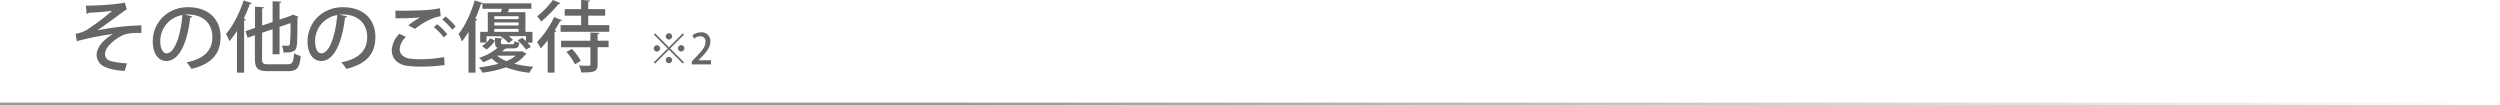
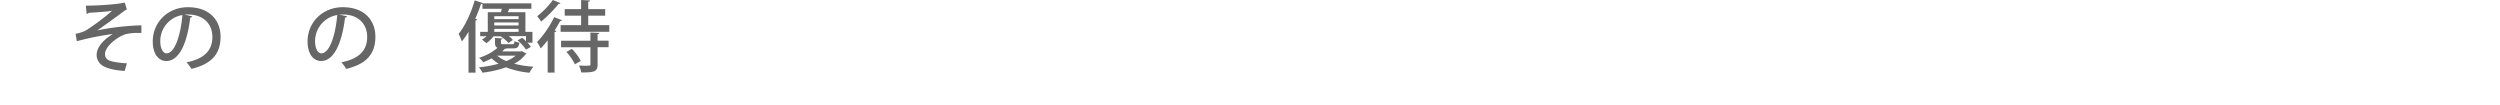
<svg xmlns="http://www.w3.org/2000/svg" viewBox="0 0 988 41.55">
  <defs>
    <style>.cls-1{fill:none;stroke-miterlimit:10;stroke:url(#名称未設定グラデーション_19);}.cls-2{fill:#666;}</style>
    <linearGradient id="名称未設定グラデーション_19" y1="41.05" x2="988" y2="41.05" gradientUnits="userSpaceOnUse">
      <stop offset="0.38" stop-color="#999" />
      <stop offset="1" stop-color="#999" stop-opacity="0" />
    </linearGradient>
  </defs>
  <g id="レイヤー_2" data-name="レイヤー 2">
    <g id="レイヤー_1-2" data-name="レイヤー 1">
-       <line class="cls-1" y1="41.05" x2="988" y2="41.05" />
      <path class="cls-2" d="M33.94,2.23C39.23,2.23,47,1.65,49.3,1l.85,2.75a4.73,4.73,0,0,0-1.34.8c-2.88,2.14-7,5.14-10.34,7.46a100,100,0,0,1,17.41-2v3c-.43,0-.89,0-1.38,0a19.81,19.81,0,0,0-4.8.49c-3,.89-8.2,4.62-8.2,7.93A2.62,2.62,0,0,0,43,23.83c1.37.65,4.65,1.07,7.16,1.2l-.89,3c-3.61-.21-6.82-.85-8.87-2.17a5.09,5.09,0,0,1-2.21-4.1c0-3.82,3.92-6.79,6.4-8.32a106,106,0,0,0-14.23,2.85l-.49-2.94A14.08,14.08,0,0,0,34,12,87.26,87.26,0,0,0,44.31,4.25c-2.23.4-7.22.71-9.15.8a1.36,1.36,0,0,1-.94.4Z" />
      <path class="cls-2" d="M76,6.46a.81.81,0,0,1-.82.48C74,17,70.86,24.11,65.72,24.11c-3,0-5.35-2.72-5.35-7.74,0-7.59,6-13.52,13.89-13.52C83,2.85,87.17,8.2,87.17,14.5c0,7.25-4,10.86-11.5,12.73a19.89,19.89,0,0,0-1.93-2.6c7-1.38,10.19-4.74,10.19-10,0-5-3.31-8.9-9.7-8.9-.43,0-.83,0-1.26.06Zm-3.91-.52a10.43,10.43,0,0,0-8.75,10.34c0,2.9,1.07,4.8,2.48,4.8C69.12,21.08,71.44,13.71,72.09,5.94Z" />
-       <path class="cls-2" d="M99.56,1.25c-.13.25-.4.34-.8.31a57.69,57.69,0,0,1-2.45,5.81l.89.28a.72.72,0,0,1-.73.46V28.73H93.65V12.21a33.93,33.93,0,0,1-3,4.07,22.55,22.55,0,0,0-1.34-2.88C92,10.4,94.66,5.23,96.28.15Zm4,21.94c0,1.87.36,2.2,2.57,2.2h7.49c2,0,2.33-.79,2.6-4.34a8.88,8.88,0,0,0,2.63,1.07c-.43,4.47-1.34,6-5,6H106c-4.07,0-5.26-1-5.26-4.93V13.92l-2.88,1L97,12.33,100.78,11V2.66l3.52.19c0,.27-.22.42-.7.52V10.1l4.13-1.41V.49l3.45.18c0,.28-.24.43-.7.52V7.74l4.62-1.56a4.58,4.58,0,0,1,.55-.43l2.32.86a1.47,1.47,0,0,1-.42.4c0,5.47-.07,9.63-.25,10.92-.21,2-1.13,2.94-5.26,2.81a8.05,8.05,0,0,0-.67-2.72c.82.06,1.92.06,2.32.06s.77-.12.89-.76a79.66,79.66,0,0,0,.24-8.2l-4.34,1.5V21.45h-2.75V11.53l-4.13,1.41Z" />
      <path class="cls-2" d="M137.18,6.46a.81.81,0,0,1-.82.48c-1.2,10-4.32,17.17-9.46,17.17-3,0-5.35-2.72-5.35-7.74,0-7.59,6-13.52,13.89-13.52,8.78,0,12.91,5.35,12.91,11.65,0,7.25-3.95,10.86-11.5,12.73a19.89,19.89,0,0,0-1.93-2.6c7-1.38,10.19-4.74,10.19-10,0-5-3.31-8.9-9.7-8.9-.43,0-.83,0-1.26.06Zm-3.91-.52a10.43,10.43,0,0,0-8.75,10.34c0,2.9,1.07,4.8,2.48,4.8C130.3,21.08,132.62,13.71,133.27,5.94Z" />
-       <path class="cls-2" d="M175.73,25.67a56.66,56.66,0,0,1-9.21.64,34.8,34.8,0,0,1-6.24-.4c-3.83-.82-5.45-3.33-5.45-6.05a9.77,9.77,0,0,1,3-6.49l2.6,1.22a7.36,7.36,0,0,0-2.48,4.81c0,1.65,1.07,3.15,3.46,3.67a26.6,26.6,0,0,0,4.65.33,50.8,50.8,0,0,0,9.45-.85ZM161.35,10A38.19,38.19,0,0,1,166,6.88v0a89.88,89.88,0,0,1-9.7.34c0-.77,0-2.26-.06-3,2.91.06,9.21-.06,12-.24a44.2,44.2,0,0,0,5.63-.71l.28,3.15c-3.83.49-8.23,3.43-10.16,5Zm14,4.78a18.66,18.66,0,0,0-3.91-4l1.31-1.22a22,22,0,0,1,4,4Zm3.34-3.06a24.28,24.28,0,0,0-3.92-4l1.32-1.19a21.41,21.41,0,0,1,4,4Z" />
-       <path class="cls-2" d="M192.28,14.32v2.51a11.24,11.24,0,0,0,1.43-1.75l1.9,1a13.06,13.06,0,0,1-3.36,3.49l-1.78-1.41a8.31,8.31,0,0,0,1.78-1.34h-2.48V12.6h3V4.83h5.21c.12-.42.24-.88.33-1.34h-7.65V1.44a1,1,0,0,1-.58.12,60.07,60.07,0,0,1-2.26,5.87l.79.25c-.06.21-.27.4-.7.46V28.73h-2.75V12.57a32.07,32.07,0,0,1-2.63,3.83,23.17,23.17,0,0,0-1.29-3c2.48-3,4.9-8.17,6.36-13.25l3.25,1.07a.18.18,0,0,1-.06.1H210V3.49h-8.78c-.15.4-.31.89-.52,1.34h6.95V12.6h2.78v4.26h-2a10.28,10.28,0,0,1,1.38,1.65l-1.93,1.1a18.13,18.13,0,0,0-3.37-3.67l1.87-1c.49.4,1,.86,1.5,1.35v-2h-6.79a10,10,0,0,1,1.62,1.5L200.93,17a12.52,12.52,0,0,0-3-2.57l.09-.06Zm13.89,5.87,1.89,1c-.06.19-.24.25-.39.31a12.66,12.66,0,0,1-4.47,3.67,40.28,40.28,0,0,0,7.62,1.19,9.2,9.2,0,0,0-1.56,2.39,35.59,35.59,0,0,1-9.3-2.14,43.82,43.82,0,0,1-9.31,2.11,9.21,9.21,0,0,0-1.4-2.11,49.79,49.79,0,0,0,7.8-1.41,17.51,17.51,0,0,1-2.75-2.11c-1,.52-2.12,1-3.34,1.53a7.2,7.2,0,0,0-1.65-1.78,20.14,20.14,0,0,0,7.31-3.94c-.76-.31-1-.92-1-2.08V15l3,.19c0,.24-.21.39-.64.45v1.17c0,.61.18.67,1.1.67h3.33c.68,0,.83-.15.92-1.22a7.28,7.28,0,0,0,1.93.61c-.22,1.8-.83,2.26-2.51,2.26h-2.69a.67.67,0,0,1-.55.19c-.34.33-.68.64-1.07,1h7.25Zm-1.23-13.8h-9.6V7.56h9.6Zm0,3.68V8.87h-9.6v1.2Zm-9.6,1.34V12.6h9.6V11.41ZM196.47,22a13.56,13.56,0,0,0,3.64,2.14,14,14,0,0,0,3.7-2.14Z" />
+       <path class="cls-2" d="M192.28,14.32a11.24,11.24,0,0,0,1.43-1.75l1.9,1a13.06,13.06,0,0,1-3.36,3.49l-1.78-1.41a8.31,8.31,0,0,0,1.78-1.34h-2.48V12.6h3V4.83h5.21c.12-.42.24-.88.33-1.34h-7.65V1.44a1,1,0,0,1-.58.12,60.07,60.07,0,0,1-2.26,5.87l.79.25c-.06.21-.27.4-.7.46V28.73h-2.75V12.57a32.07,32.07,0,0,1-2.63,3.83,23.17,23.17,0,0,0-1.29-3c2.48-3,4.9-8.17,6.36-13.25l3.25,1.07a.18.18,0,0,1-.06.1H210V3.49h-8.78c-.15.4-.31.89-.52,1.34h6.95V12.6h2.78v4.26h-2a10.28,10.28,0,0,1,1.38,1.65l-1.93,1.1a18.13,18.13,0,0,0-3.37-3.67l1.87-1c.49.4,1,.86,1.5,1.35v-2h-6.79a10,10,0,0,1,1.62,1.5L200.93,17a12.52,12.52,0,0,0-3-2.57l.09-.06Zm13.89,5.87,1.89,1c-.06.19-.24.25-.39.31a12.66,12.66,0,0,1-4.47,3.67,40.28,40.28,0,0,0,7.62,1.19,9.2,9.2,0,0,0-1.56,2.39,35.59,35.59,0,0,1-9.3-2.14,43.82,43.82,0,0,1-9.31,2.11,9.21,9.21,0,0,0-1.4-2.11,49.79,49.79,0,0,0,7.8-1.41,17.51,17.51,0,0,1-2.75-2.11c-1,.52-2.12,1-3.34,1.53a7.2,7.2,0,0,0-1.65-1.78,20.14,20.14,0,0,0,7.31-3.94c-.76-.31-1-.92-1-2.08V15l3,.19c0,.24-.21.39-.64.45v1.17c0,.61.18.67,1.1.67h3.33c.68,0,.83-.15.92-1.22a7.28,7.28,0,0,0,1.93.61c-.22,1.8-.83,2.26-2.51,2.26h-2.69a.67.67,0,0,1-.55.19c-.34.33-.68.64-1.07,1h7.25Zm-1.23-13.8h-9.6V7.56h9.6Zm0,3.68V8.87h-9.6v1.2Zm-9.6,1.34V12.6h9.6V11.41ZM196.47,22a13.56,13.56,0,0,0,3.64,2.14,14,14,0,0,0,3.7-2.14Z" />
      <path class="cls-2" d="M216.44,15.94c-.92,1.16-1.83,2.26-2.75,3.21a19.58,19.58,0,0,0-1.44-2.54A38,38,0,0,0,219,6.76L222.13,8c-.12.22-.36.31-.76.31-.65,1.22-1.38,2.48-2.17,3.7l.7.25a.86.86,0,0,1-.74.43v16h-2.72Zm5.08-14.69a.7.7,0,0,1-.73.28,53.81,53.81,0,0,1-6.92,7,17.66,17.66,0,0,0-1.59-2.11A32.81,32.81,0,0,0,218.49,0Zm10.95,8.69h8.32v2.63H221.55V9.94h8.11V6.18h-6.49V3.61h6.49V0l3.52.18c0,.28-.22.43-.71.52V3.61h6.7V6.18h-6.7ZM236.88,13c0,.25-.22.43-.71.49v2.57h4.35v2.6h-4.35v6.79c0,2.91-1.34,3.19-6.45,3.19a10.11,10.11,0,0,0-.92-2.73c.86,0,1.68.06,2.39.06,2.14,0,2.14,0,2.14-.55V18.69h-11.6v-2.6h11.6V12.85Zm-9.67,12.42a20,20,0,0,0-3.36-4.89L226,19.31a20.33,20.33,0,0,1,3.52,4.74Z" />
-       <path class="cls-2" d="M258.88,13.19l5.48,5.48,5.48-5.48.48.48-5.48,5.48,5.48,5.47-.48.49-5.48-5.48-5.5,5.49-.48-.48,5.5-5.49-5.48-5.48Zm.75,7.2a1.25,1.25,0,1,1,1.24-1.24A1.25,1.25,0,0,1,259.63,20.39Zm3.48-6a1.25,1.25,0,1,1,1.25,1.24A1.26,1.26,0,0,1,263.11,14.42Zm2.49,9.46a1.25,1.25,0,0,1-2.49,0,1.25,1.25,0,1,1,2.49,0Zm3.49-6a1.25,1.25,0,1,1,0,2.49,1.25,1.25,0,0,1,0-2.49Z" />
-       <path class="cls-2" d="M281,25.46h-7.6V24.28l1.31-1.38c2.64-2.71,4.1-4.43,4.1-6.31a2,2,0,0,0-2.16-2.27,4,4,0,0,0-2.4,1l-.58-1.37a5.39,5.39,0,0,1,3.37-1.17,3.43,3.43,0,0,1,3.7,3.64c0,2.29-1.56,4.2-3.74,6.39l-1,1v0h5Z" />
    </g>
  </g>
</svg>